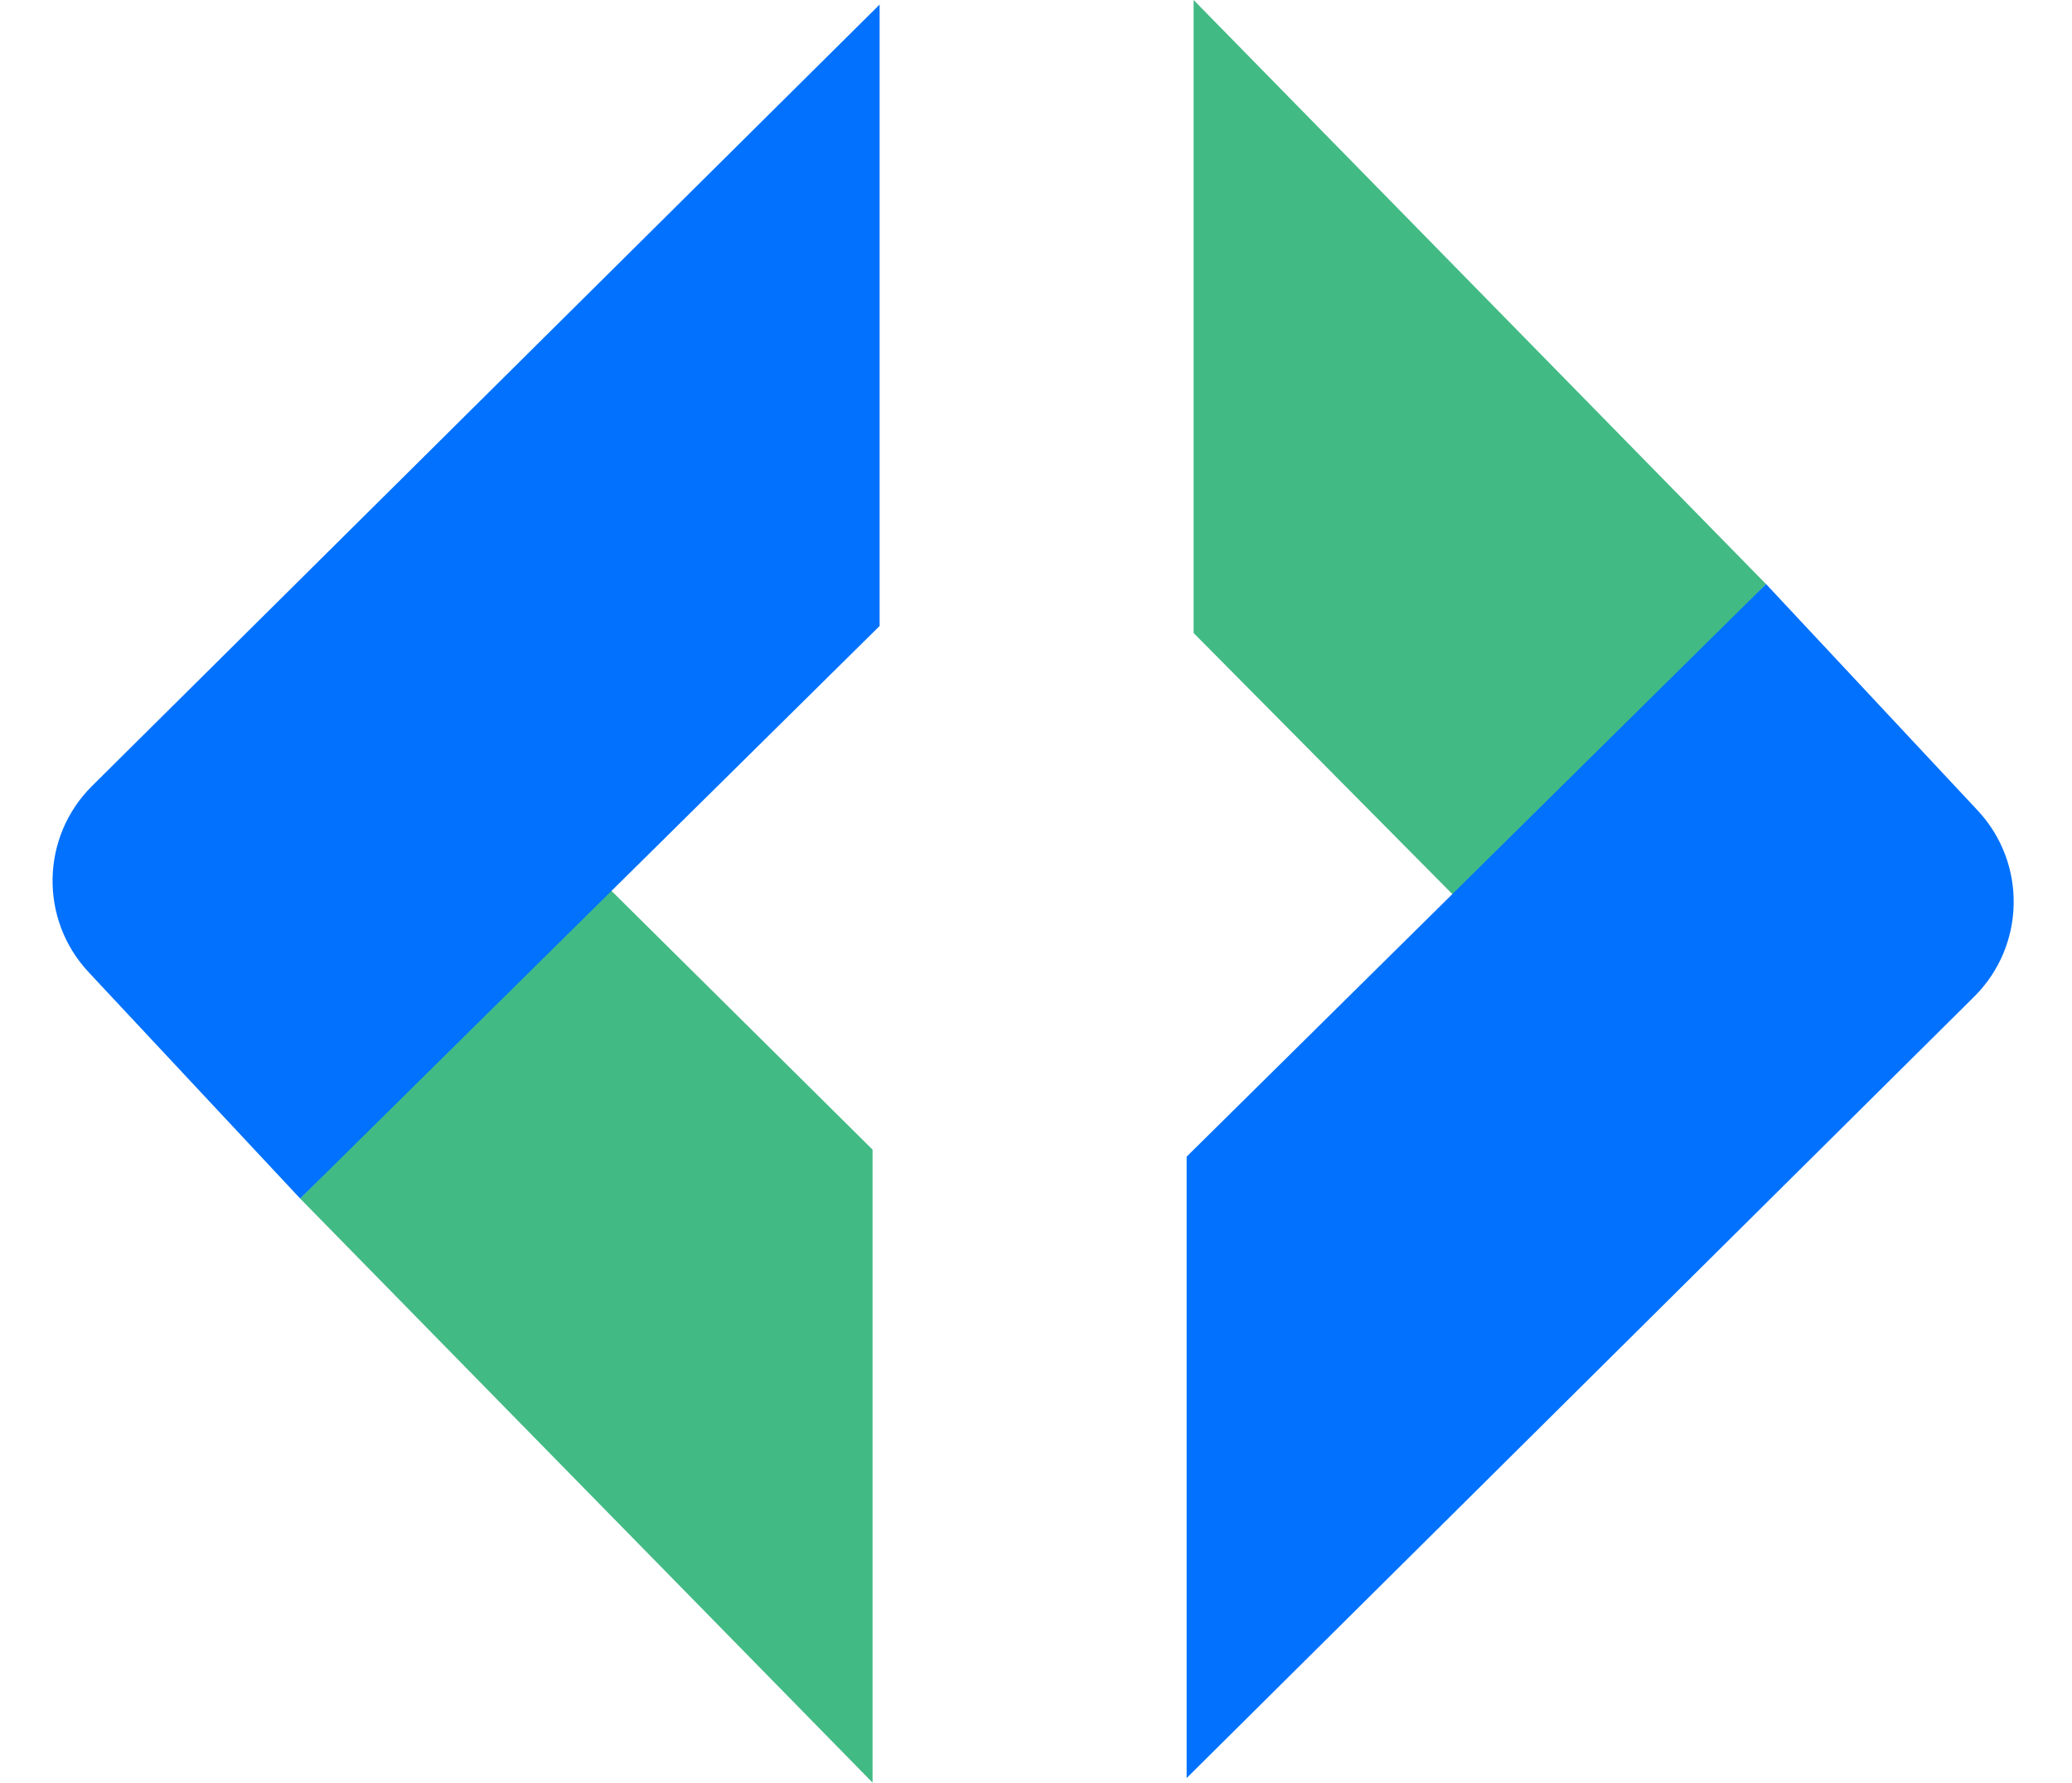
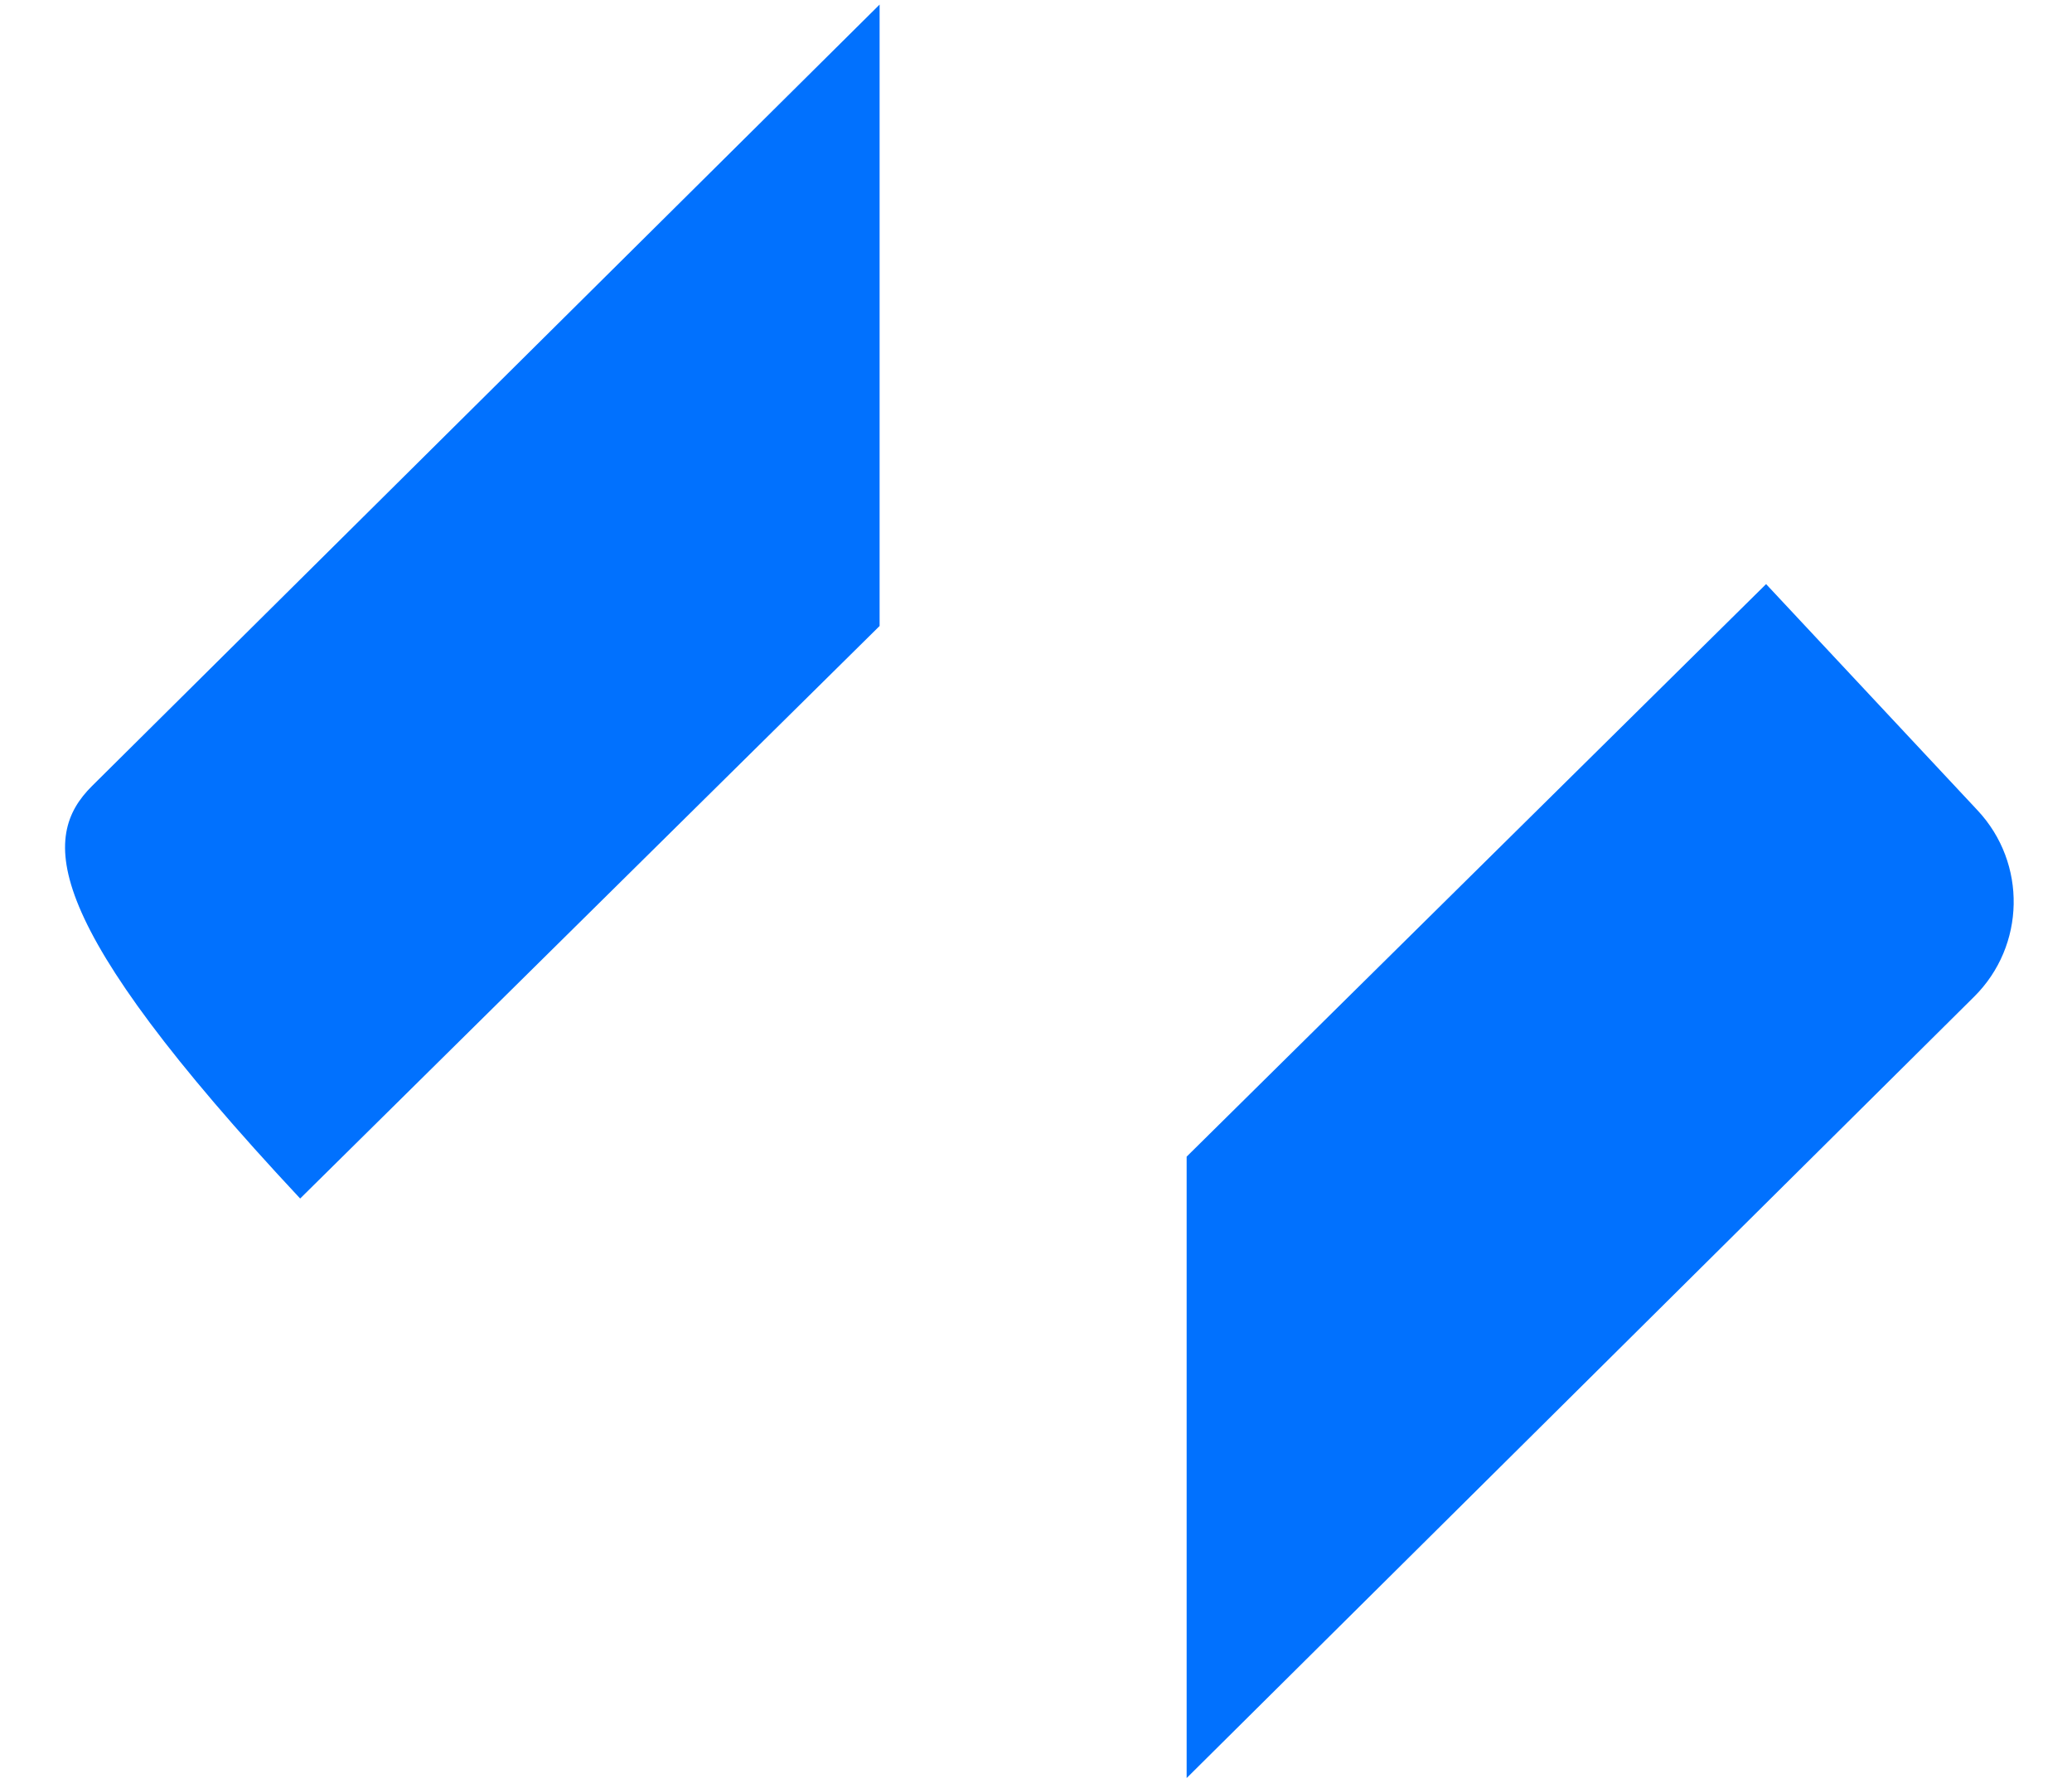
<svg xmlns="http://www.w3.org/2000/svg" width="186" height="160" viewBox="0 0 186 160" fill="none">
-   <path d="M158.537 52.429L130.963 80.843L107.148 56.816V0L158.537 52.429Z" fill="#42BA84" />
-   <path d="M26.939 107.571L54.514 79.588L78.328 103.184V160L26.939 107.571Z" fill="#42BA84" />
  <path d="M106.523 159.59V103.815L158.539 52.426L177.532 72.744C181.963 77.484 181.823 84.888 177.217 89.458L106.523 159.59Z" fill="#0171FE" />
-   <path d="M78.961 0.41V56.185L26.945 107.574L7.952 87.256C3.521 82.516 3.661 75.112 8.267 70.542L78.961 0.41Z" fill="#0171FE" />
+   <path d="M78.961 0.41V56.185L26.945 107.574C3.521 82.516 3.661 75.112 8.267 70.542L78.961 0.41Z" fill="#0171FE" />
</svg>